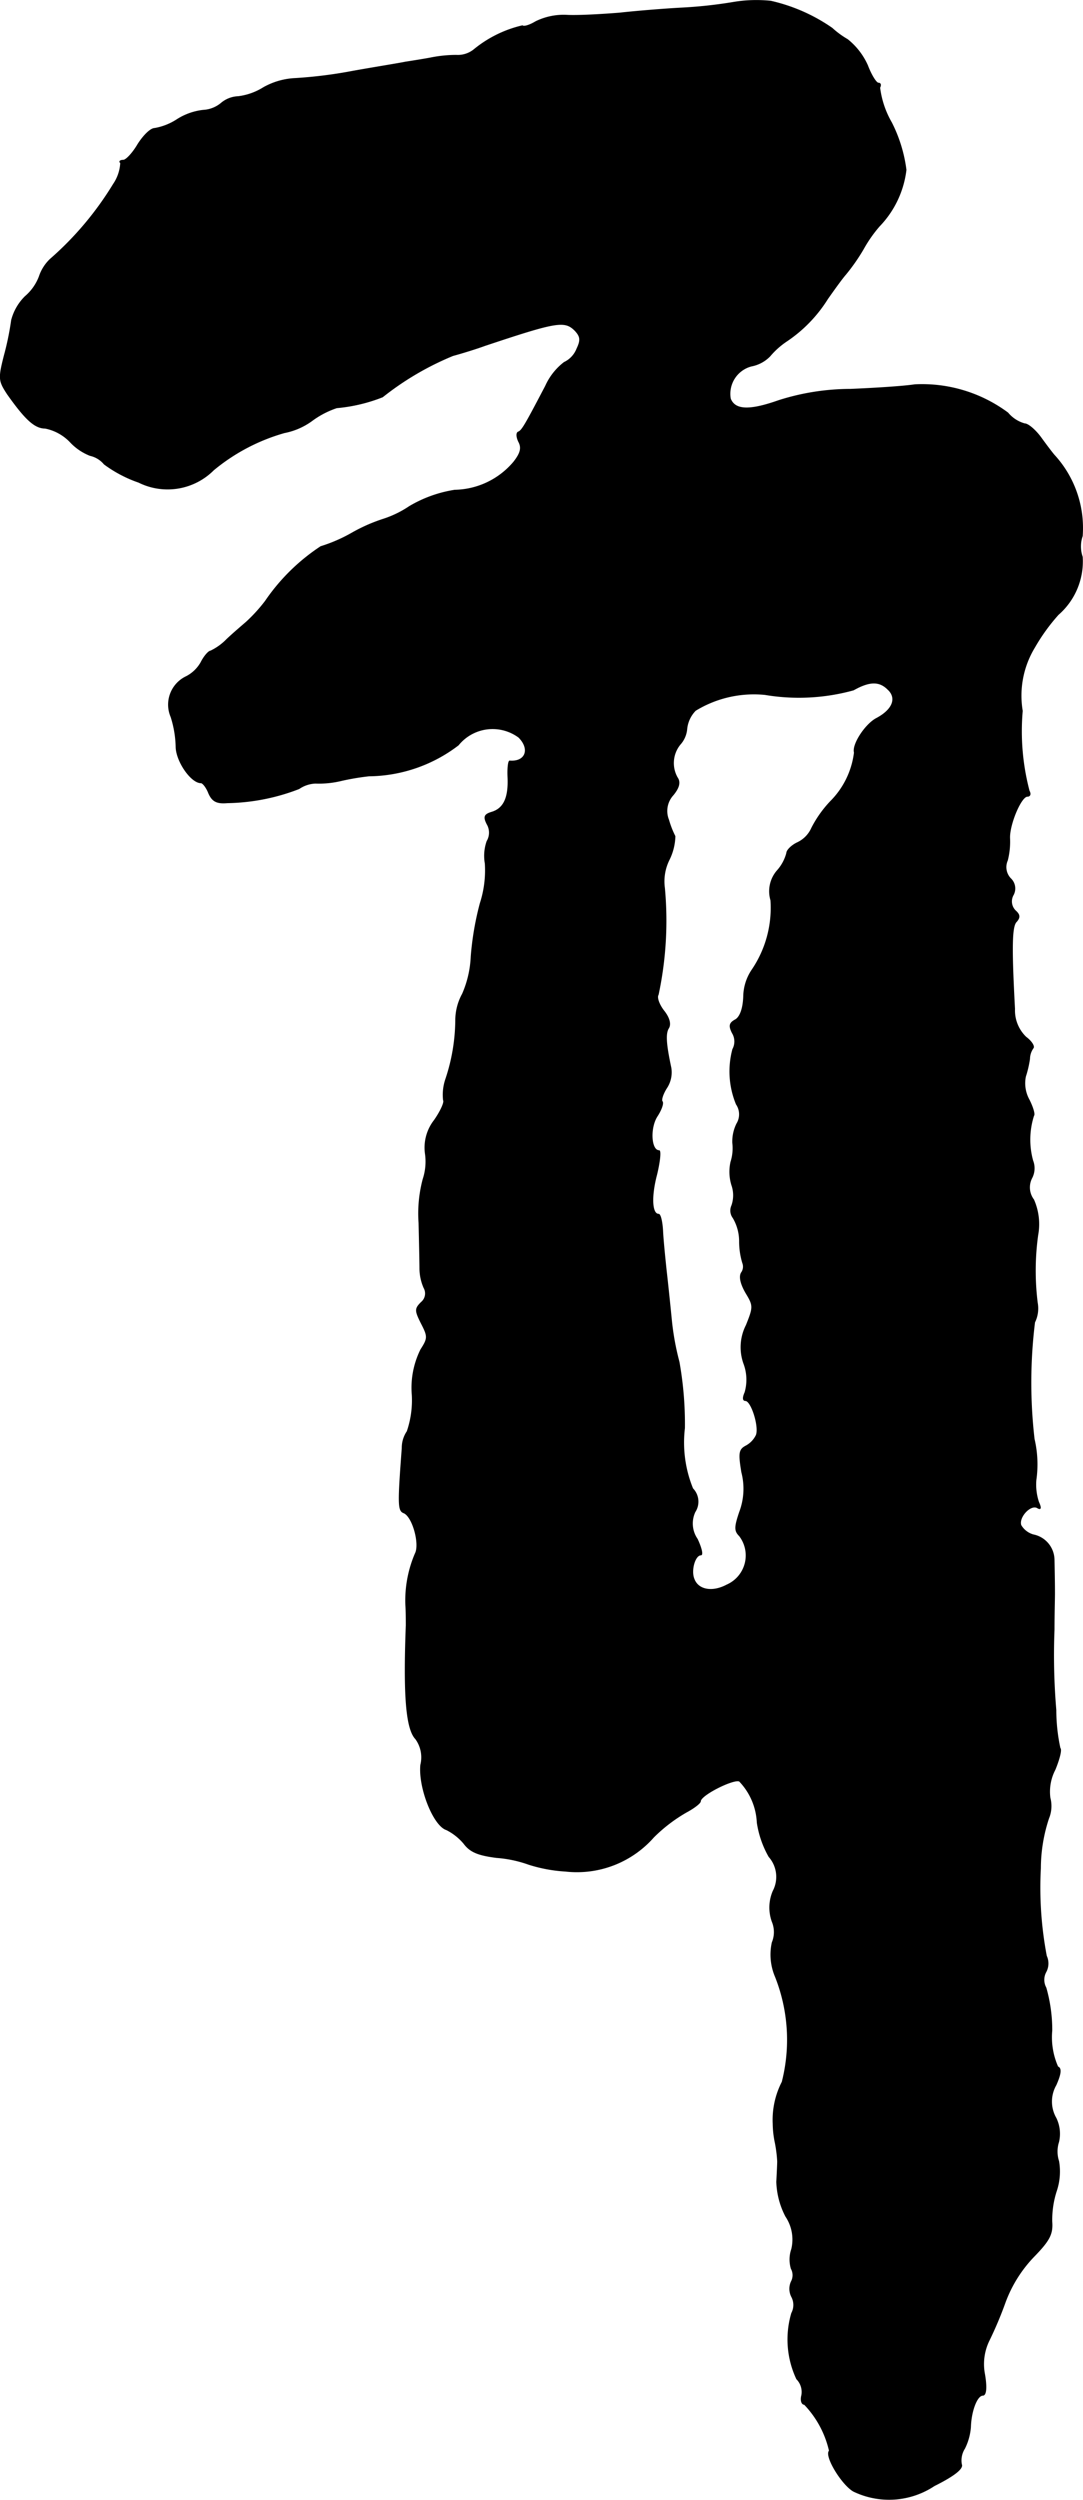
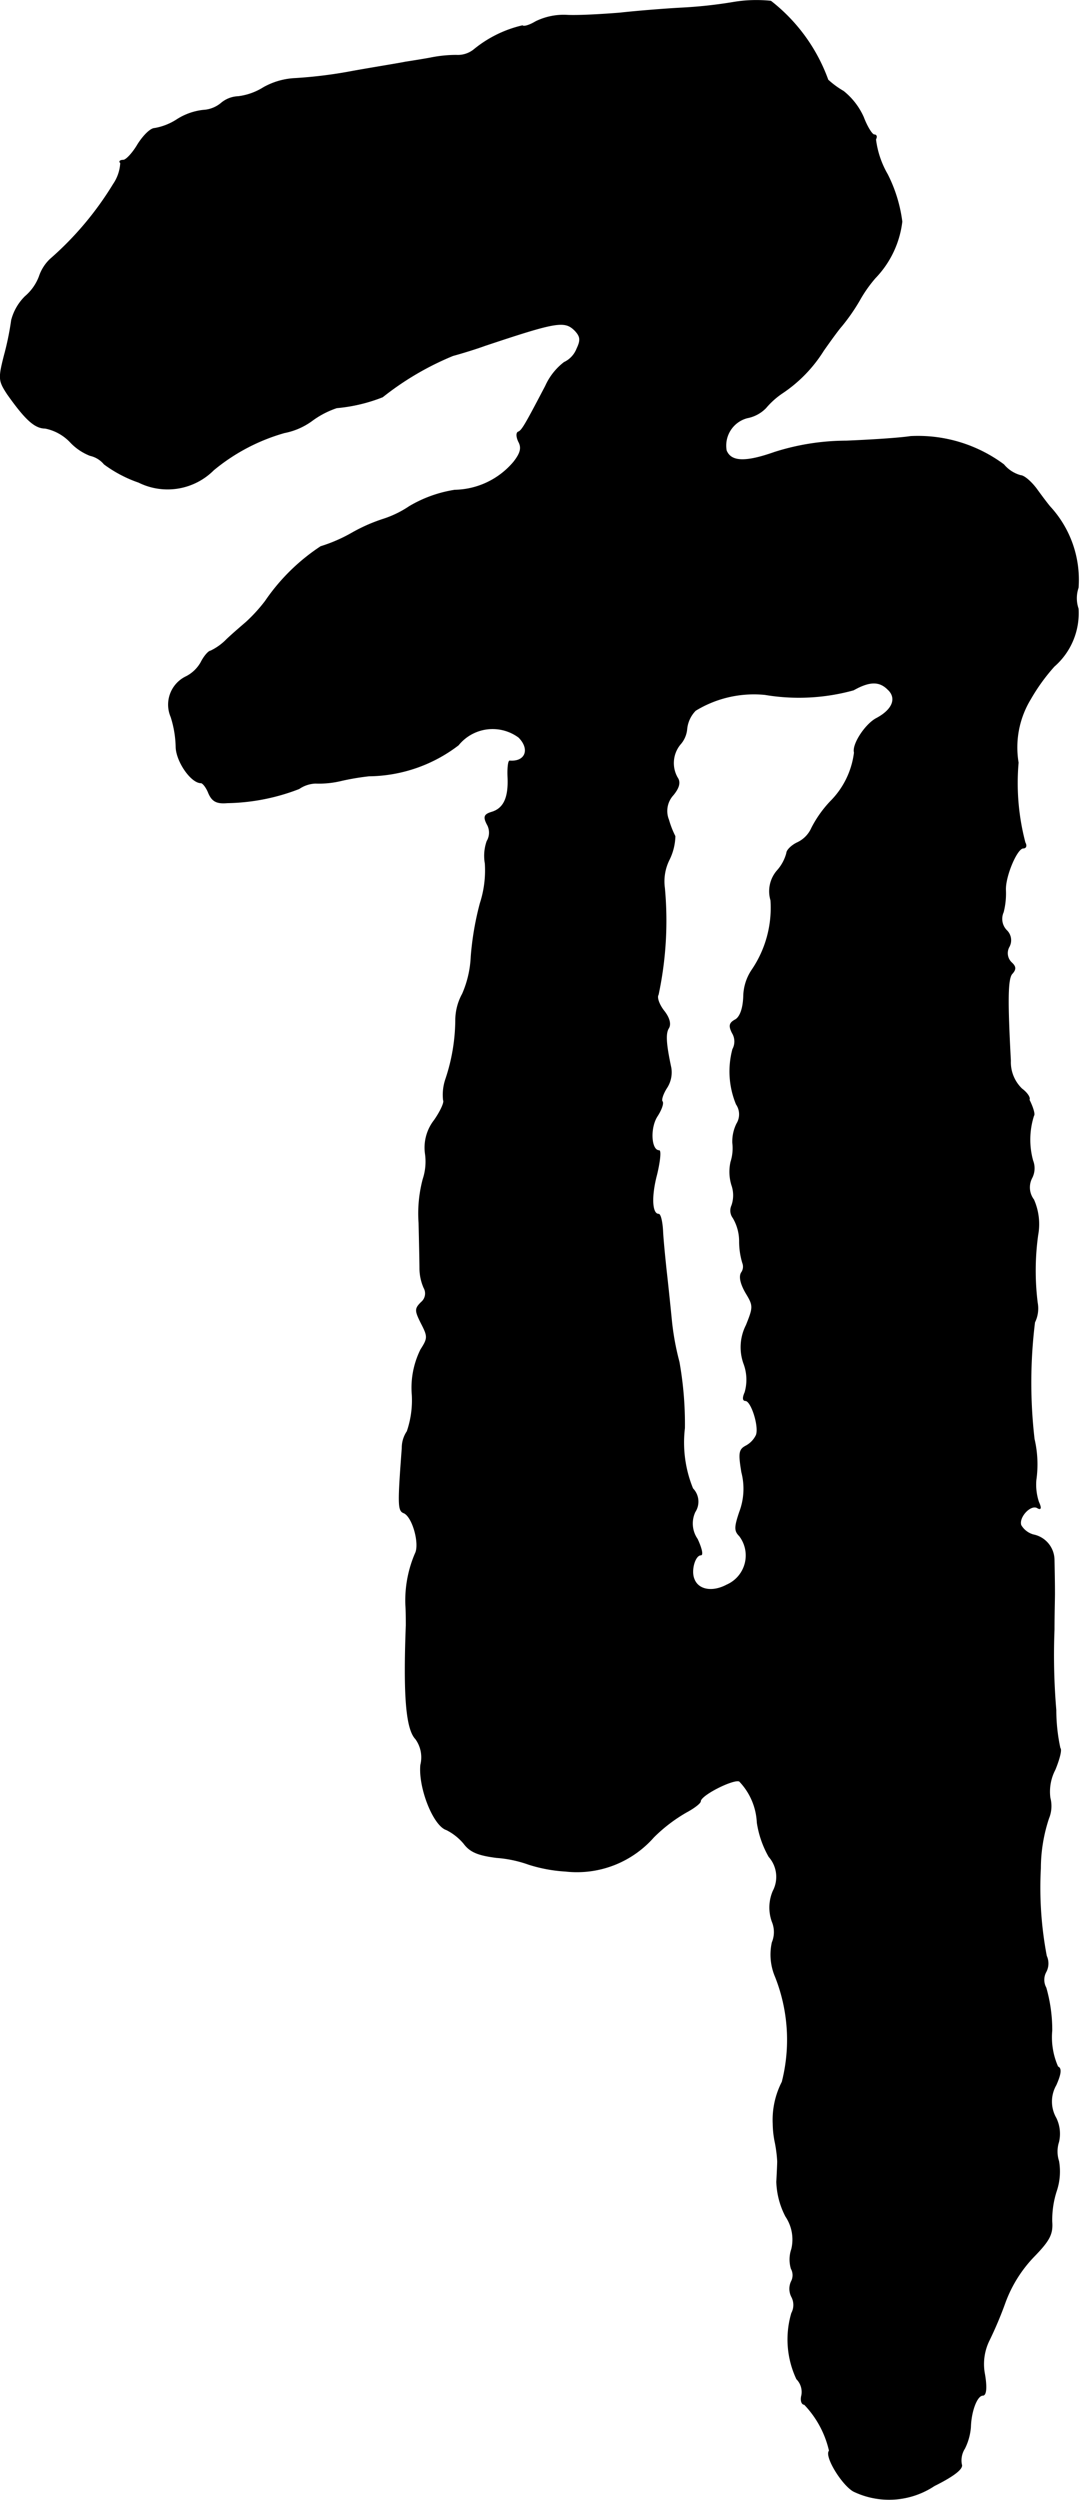
<svg xmlns="http://www.w3.org/2000/svg" version="1.1" width="5.096mm" height="11.757mm" viewBox="0 0 14.446 33.327">
  <defs>
    <style type="text/css">
      .a {
        stroke: #000;
        stroke-linecap: round;
        stroke-linejoin: round;
        stroke-width: 0.01px;
      }
    </style>
  </defs>
-   <path class="a" d="M9.767.033a6.098,6.098,0,0,1-.684.073c-.224.012-.594.042-.818.067-.224.018-.533.036-.69.03a.847.847,0,0,0-.43.085C7.066.336,6.987.36,6.969.342a1.584,1.584,0,0,0-.642.315.344.344,0,0,1-.242.079A1.763,1.763,0,0,0,5.739.772c-.097.018-.248.042-.333.055-.085.018-.394.067-.697.121a6.052,6.052,0,0,1-.769.097.952.952,0,0,0-.424.121.823.823,0,0,1-.339.121.373.373,0,0,0-.23.091.406.406,0,0,1-.236.091.817.817,0,0,0-.345.121.796.796,0,0,1-.303.121c-.055,0-.151.097-.224.212-.067.115-.157.212-.194.212-.042,0-.061.018-.036.036a.554.554,0,0,1-.097.285,4.271,4.271,0,0,1-.842.999A.564.564,0,0,0,.524,3.685a.651.651,0,0,1-.188.267.687.687,0,0,0-.182.315,3.83,3.83,0,0,1-.097.472c-.079.309-.073.339.042.515.236.333.363.454.503.454a.633.633,0,0,1,.333.182.72.72,0,0,0,.267.182.341.341,0,0,1,.188.115,1.711,1.711,0,0,0,.46.242.867.867,0,0,0,.999-.164,2.587,2.587,0,0,1,.945-.497.919.919,0,0,0,.363-.157A1.184,1.184,0,0,1,4.491,5.436,2.184,2.184,0,0,0,5.103,5.291a3.876,3.876,0,0,1,.939-.551c.133-.036.327-.097.424-.133.963-.321,1.066-.339,1.205-.2.073.079.079.127.024.242a.335.335,0,0,1-.17.182.822.822,0,0,0-.248.315c-.273.521-.315.594-.363.612-.03.012-.024.073.006.133.042.079.024.151-.067.267a1.052,1.052,0,0,1-.787.376,1.694,1.694,0,0,0-.606.218,1.378,1.378,0,0,1-.351.17,2.244,2.244,0,0,0-.412.182,2.066,2.066,0,0,1-.418.182,2.669,2.669,0,0,0-.739.727,2.118,2.118,0,0,1-.254.279c-.048.042-.17.145-.26.23a.75.75,0,0,1-.218.157c-.024,0-.085.067-.127.151a.476.476,0,0,1-.194.188.414.414,0,0,0-.206.539,1.411,1.411,0,0,1,.067.394c0,.194.2.485.333.485.024,0,.073.061.103.139.048.109.109.139.248.127a2.762,2.762,0,0,0,.957-.188.417.417,0,0,1,.218-.073,1.272,1.272,0,0,0,.351-.036,3.336,3.336,0,0,1,.363-.061,1.993,1.993,0,0,0,1.193-.412.588.588,0,0,1,.806-.103c.157.157.091.333-.121.315-.018,0-.03.097-.024.218.012.273-.055.418-.218.466-.097.03-.109.061-.061.157a.224.224,0,0,1,0,.23A.589.589,0,0,0,6.472,11.511a1.423,1.423,0,0,1-.067.533,3.937,3.937,0,0,0-.121.709,1.391,1.391,0,0,1-.115.497.732.732,0,0,0-.091.345,2.529,2.529,0,0,1-.133.793.646.646,0,0,0-.03.279c.018.024-.036.145-.121.267a.592.592,0,0,0-.121.442.747.747,0,0,1-.03.345,1.787,1.787,0,0,0-.055.581c.006.254.012.527.012.612a.655.655,0,0,0,.055.254.153.153,0,0,1-.036.194c-.085.085-.085.109,0,.279.091.176.091.2-.006.351a1.145,1.145,0,0,0-.115.606,1.283,1.283,0,0,1-.067.485.389.389,0,0,0-.067.224c-.055.733-.055.83.018.86.121.042.224.418.157.545a1.586,1.586,0,0,0-.127.684c.006.085.006.206.006.273-.036.939,0,1.381.127,1.514a.418.418,0,0,1,.067.345c-.03.303.17.812.345.866a.735.735,0,0,1,.23.182c.085.115.194.157.436.188a1.623,1.623,0,0,1,.43.091,2.007,2.007,0,0,0,.491.091,1.363,1.363,0,0,0,1.175-.454,2.089,2.089,0,0,1,.436-.333c.103-.055.188-.121.188-.145,0-.085.454-.309.521-.267a.852.852,0,0,1,.236.551,1.312,1.312,0,0,0,.157.454.407.407,0,0,1,.055.46.556.556,0,0,0-.012.406.363.363,0,0,1,0,.279.75.75,0,0,0,.042.454,2.28,2.28,0,0,1,.091,1.405,1.105,1.105,0,0,0-.121.557,1.303,1.303,0,0,0,.03.26,1.823,1.823,0,0,1,.03.242c0,.03-.006.157-.012.273a1.066,1.066,0,0,0,.121.46.553.553,0,0,1,.079.436.426.426,0,0,0-.006.26.181.181,0,0,1,0,.176.232.232,0,0,0,.006.2.231.231,0,0,1,0,.218,1.239,1.239,0,0,0,.067.878.246.246,0,0,1,.067.218c-.018.067,0,.121.036.121a1.319,1.319,0,0,1,.333.618c-.067.067.164.448.321.539a1.09,1.09,0,0,0,1.078-.073c.267-.133.388-.23.363-.285a.296.296,0,0,1,.042-.212.768.768,0,0,0,.079-.285c.006-.212.085-.424.164-.424.042,0,.055-.097.024-.279a.714.714,0,0,1,.055-.442,5.051,5.051,0,0,0,.218-.515,1.755,1.755,0,0,1,.388-.618c.206-.212.248-.297.236-.46a1.236,1.236,0,0,1,.061-.412.815.815,0,0,0,.03-.394.419.419,0,0,1,0-.26.478.478,0,0,0-.036-.315.443.443,0,0,1,0-.442c.067-.151.073-.224.024-.242a.972.972,0,0,1-.079-.485,2.057,2.057,0,0,0-.079-.569.22.22,0,0,1,0-.212.238.238,0,0,0,.006-.212,4.872,4.872,0,0,1-.079-1.169,2.128,2.128,0,0,1,.109-.666.43.43,0,0,0,.018-.273.634.634,0,0,1,.067-.376c.055-.133.091-.267.067-.285a2.409,2.409,0,0,1-.055-.509,8.702,8.702,0,0,1-.024-1.072c0-.2.006-.412.006-.472,0-.097,0-.145-.006-.46a.345.345,0,0,0-.279-.333.279.279,0,0,1-.164-.127c-.036-.109.133-.291.224-.23.042.024.048,0,.012-.079A.739.739,0,0,1,13.819,19.73a1.479,1.479,0,0,0-.024-.545,6.562,6.562,0,0,1,.006-1.557.418.418,0,0,0,.036-.26,3.455,3.455,0,0,1,.006-.902.809.809,0,0,0-.055-.472.272.272,0,0,1-.024-.291.28.28,0,0,0,.012-.23,1.052,1.052,0,0,1,.012-.6c.018-.018-.012-.115-.061-.212a.455.455,0,0,1-.048-.309,1.436,1.436,0,0,0,.055-.236.254.254,0,0,1,.048-.145c.018-.024-.024-.091-.097-.145a.494.494,0,0,1-.151-.376c-.042-.793-.042-1.102.024-1.163.048-.055.048-.091-.012-.145a.174.174,0,0,1-.03-.212.181.181,0,0,0-.036-.218.22.22,0,0,1-.042-.242,1.01,1.01,0,0,0,.03-.297c-.006-.182.151-.557.236-.557.036,0,.048-.03.024-.073a3.122,3.122,0,0,1-.091-1.066,1.239,1.239,0,0,1,.164-.848,2.551,2.551,0,0,1,.315-.436.939.939,0,0,0,.321-.769.432.432,0,0,1,0-.279,1.436,1.436,0,0,0-.369-1.072c-.018-.018-.097-.121-.176-.23-.073-.103-.176-.194-.224-.194a.446.446,0,0,1-.224-.145,1.919,1.919,0,0,0-1.242-.376c-.157.024-.545.048-.86.061a3.166,3.166,0,0,0-.957.151c-.394.139-.581.127-.642-.024a.382.382,0,0,1,.279-.436.466.466,0,0,0,.248-.133,1.064,1.064,0,0,1,.224-.2,1.871,1.871,0,0,0,.545-.563c.085-.121.194-.273.242-.327a2.587,2.587,0,0,0,.236-.339,1.789,1.789,0,0,1,.212-.303,1.303,1.303,0,0,0,.357-.751,1.93,1.93,0,0,0-.194-.63,1.233,1.233,0,0,1-.157-.466c.018-.036.012-.061-.018-.061s-.097-.109-.145-.236a.923.923,0,0,0-.267-.345,1.18,1.18,0,0,1-.206-.151A2.336,2.336,0,0,0,10.282.015,1.859,1.859,0,0,0,9.767.033Zm2.084,9.164c.115.115.055.267-.164.382-.145.079-.321.345-.291.454a1.114,1.114,0,0,1-.321.654,1.531,1.531,0,0,0-.248.351.388.388,0,0,1-.188.194c-.079.036-.145.103-.145.139a.566.566,0,0,1-.127.236.419.419,0,0,0-.085.394,1.471,1.471,0,0,1-.254.933.651.651,0,0,0-.109.351c-.006.164-.048.273-.109.309-.079.042-.091.079-.042.176a.217.217,0,0,1,.006.218,1.146,1.146,0,0,0,.048.733.239.239,0,0,1,.006.26A.536.536,0,0,0,9.773,15.236a.599.599,0,0,1-.024.254.605.605,0,0,0,.012.309.412.412,0,0,1,0,.273.161.161,0,0,0,.018.164.615.615,0,0,1,.085.315.994.994,0,0,0,.042.285.137.137,0,0,1-.018.133c-.03.055-.006.151.061.267.103.17.103.188.006.43a.646.646,0,0,0-.03.521.61.61,0,0,1,.012.376c-.03.067-.03.109.006.109.079,0,.188.345.145.46a.32.32,0,0,1-.139.145c-.091.048-.097.097-.055.351a.876.876,0,0,1-.03.533c-.067.2-.067.248,0,.315a.429.429,0,0,1-.17.654c-.194.103-.382.067-.436-.079-.048-.115.012-.321.091-.321.03,0,.006-.097-.048-.212a.364.364,0,0,1-.03-.363A.249.249,0,0,0,9.24,19.845a1.627,1.627,0,0,1-.109-.806,4.704,4.704,0,0,0-.073-.884,3.513,3.513,0,0,1-.103-.575c-.018-.182-.048-.472-.067-.636-.018-.17-.042-.406-.048-.527-.006-.127-.03-.23-.055-.23-.091,0-.103-.236-.024-.533.042-.176.055-.315.03-.315-.109,0-.127-.303-.024-.46.055-.085.085-.17.067-.194-.018-.018.006-.097.055-.176a.379.379,0,0,0,.061-.273c-.067-.315-.079-.46-.03-.533.03-.055.006-.139-.067-.23-.061-.079-.097-.176-.073-.212A4.732,4.732,0,0,0,8.864,11.838.648.648,0,0,1,8.925,11.463a.748.748,0,0,0,.079-.315,1.226,1.226,0,0,1-.085-.218.315.315,0,0,1,.061-.333c.079-.097.097-.17.055-.23a.393.393,0,0,1,.036-.442.353.353,0,0,0,.091-.212.411.411,0,0,1,.115-.242,1.494,1.494,0,0,1,.927-.212,2.733,2.733,0,0,0,1.181-.061C11.602,9.076,11.735,9.076,11.85,9.197Z" />
+   <path class="a" d="M9.767.033a6.098,6.098,0,0,1-.684.073c-.224.012-.594.042-.818.067-.224.018-.533.036-.69.03a.847.847,0,0,0-.43.085C7.066.336,6.987.36,6.969.342a1.584,1.584,0,0,0-.642.315.344.344,0,0,1-.242.079A1.763,1.763,0,0,0,5.739.772c-.097.018-.248.042-.333.055-.085.018-.394.067-.697.121a6.052,6.052,0,0,1-.769.097.952.952,0,0,0-.424.121.823.823,0,0,1-.339.121.373.373,0,0,0-.23.091.406.406,0,0,1-.236.091.817.817,0,0,0-.345.121.796.796,0,0,1-.303.121c-.055,0-.151.097-.224.212-.067.115-.157.212-.194.212-.042,0-.061.018-.036.036a.554.554,0,0,1-.097.285,4.271,4.271,0,0,1-.842.999A.564.564,0,0,0,.524,3.685a.651.651,0,0,1-.188.267.687.687,0,0,0-.182.315,3.83,3.83,0,0,1-.097.472c-.079.309-.073.339.042.515.236.333.363.454.503.454a.633.633,0,0,1,.333.182.72.72,0,0,0,.267.182.341.341,0,0,1,.188.115,1.711,1.711,0,0,0,.46.242.867.867,0,0,0,.999-.164,2.587,2.587,0,0,1,.945-.497.919.919,0,0,0,.363-.157A1.184,1.184,0,0,1,4.491,5.436,2.184,2.184,0,0,0,5.103,5.291a3.876,3.876,0,0,1,.939-.551c.133-.036.327-.097.424-.133.963-.321,1.066-.339,1.205-.2.073.079.079.127.024.242a.335.335,0,0,1-.17.182.822.822,0,0,0-.248.315c-.273.521-.315.594-.363.612-.03.012-.024.073.006.133.042.079.024.151-.067.267a1.052,1.052,0,0,1-.787.376,1.694,1.694,0,0,0-.606.218,1.378,1.378,0,0,1-.351.17,2.244,2.244,0,0,0-.412.182,2.066,2.066,0,0,1-.418.182,2.669,2.669,0,0,0-.739.727,2.118,2.118,0,0,1-.254.279c-.048.042-.17.145-.26.23a.75.75,0,0,1-.218.157c-.024,0-.085.067-.127.151a.476.476,0,0,1-.194.188.414.414,0,0,0-.206.539,1.411,1.411,0,0,1,.067.394c0,.194.2.485.333.485.024,0,.073.061.103.139.048.109.109.139.248.127a2.762,2.762,0,0,0,.957-.188.417.417,0,0,1,.218-.073,1.272,1.272,0,0,0,.351-.036,3.336,3.336,0,0,1,.363-.061,1.993,1.993,0,0,0,1.193-.412.588.588,0,0,1,.806-.103c.157.157.091.333-.121.315-.018,0-.03.097-.024.218.012.273-.055.418-.218.466-.097.03-.109.061-.061.157a.224.224,0,0,1,0,.23A.589.589,0,0,0,6.472,11.511a1.423,1.423,0,0,1-.067.533,3.937,3.937,0,0,0-.121.709,1.391,1.391,0,0,1-.115.497.732.732,0,0,0-.091.345,2.529,2.529,0,0,1-.133.793.646.646,0,0,0-.03.279c.018.024-.036.145-.121.267a.592.592,0,0,0-.121.442.747.747,0,0,1-.03.345,1.787,1.787,0,0,0-.055.581c.006.254.012.527.012.612a.655.655,0,0,0,.055.254.153.153,0,0,1-.036.194c-.085.085-.085.109,0,.279.091.176.091.2-.006.351a1.145,1.145,0,0,0-.115.606,1.283,1.283,0,0,1-.067.485.389.389,0,0,0-.067.224c-.055.733-.055.83.018.86.121.042.224.418.157.545a1.586,1.586,0,0,0-.127.684c.006.085.006.206.006.273-.036.939,0,1.381.127,1.514a.418.418,0,0,1,.067.345c-.03.303.17.812.345.866a.735.735,0,0,1,.23.182c.085.115.194.157.436.188a1.623,1.623,0,0,1,.43.091,2.007,2.007,0,0,0,.491.091,1.363,1.363,0,0,0,1.175-.454,2.089,2.089,0,0,1,.436-.333c.103-.055.188-.121.188-.145,0-.085.454-.309.521-.267a.852.852,0,0,1,.236.551,1.312,1.312,0,0,0,.157.454.407.407,0,0,1,.055.46.556.556,0,0,0-.012.406.363.363,0,0,1,0,.279.75.75,0,0,0,.042.454,2.28,2.28,0,0,1,.091,1.405,1.105,1.105,0,0,0-.121.557,1.303,1.303,0,0,0,.03.26,1.823,1.823,0,0,1,.03.242c0,.03-.006.157-.012.273a1.066,1.066,0,0,0,.121.46.553.553,0,0,1,.079.436.426.426,0,0,0-.006.26.181.181,0,0,1,0,.176.232.232,0,0,0,.006.2.231.231,0,0,1,0,.218,1.239,1.239,0,0,0,.067.878.246.246,0,0,1,.067.218c-.018.067,0,.121.036.121a1.319,1.319,0,0,1,.333.618c-.067.067.164.448.321.539a1.09,1.09,0,0,0,1.078-.073c.267-.133.388-.23.363-.285a.296.296,0,0,1,.042-.212.768.768,0,0,0,.079-.285c.006-.212.085-.424.164-.424.042,0,.055-.097.024-.279a.714.714,0,0,1,.055-.442,5.051,5.051,0,0,0,.218-.515,1.755,1.755,0,0,1,.388-.618c.206-.212.248-.297.236-.46a1.236,1.236,0,0,1,.061-.412.815.815,0,0,0,.03-.394.419.419,0,0,1,0-.26.478.478,0,0,0-.036-.315.443.443,0,0,1,0-.442c.067-.151.073-.224.024-.242a.972.972,0,0,1-.079-.485,2.057,2.057,0,0,0-.079-.569.22.22,0,0,1,0-.212.238.238,0,0,0,.006-.212,4.872,4.872,0,0,1-.079-1.169,2.128,2.128,0,0,1,.109-.666.43.43,0,0,0,.018-.273.634.634,0,0,1,.067-.376c.055-.133.091-.267.067-.285a2.409,2.409,0,0,1-.055-.509,8.702,8.702,0,0,1-.024-1.072c0-.2.006-.412.006-.472,0-.097,0-.145-.006-.46a.345.345,0,0,0-.279-.333.279.279,0,0,1-.164-.127c-.036-.109.133-.291.224-.23.042.024.048,0,.012-.079A.739.739,0,0,1,13.819,19.73a1.479,1.479,0,0,0-.024-.545,6.562,6.562,0,0,1,.006-1.557.418.418,0,0,0,.036-.26,3.455,3.455,0,0,1,.006-.902.809.809,0,0,0-.055-.472.272.272,0,0,1-.024-.291.28.28,0,0,0,.012-.23,1.052,1.052,0,0,1,.012-.6c.018-.018-.012-.115-.061-.212c.018-.024-.024-.091-.097-.145a.494.494,0,0,1-.151-.376c-.042-.793-.042-1.102.024-1.163.048-.055.048-.091-.012-.145a.174.174,0,0,1-.03-.212.181.181,0,0,0-.036-.218.22.22,0,0,1-.042-.242,1.01,1.01,0,0,0,.03-.297c-.006-.182.151-.557.236-.557.036,0,.048-.03.024-.073a3.122,3.122,0,0,1-.091-1.066,1.239,1.239,0,0,1,.164-.848,2.551,2.551,0,0,1,.315-.436.939.939,0,0,0,.321-.769.432.432,0,0,1,0-.279,1.436,1.436,0,0,0-.369-1.072c-.018-.018-.097-.121-.176-.23-.073-.103-.176-.194-.224-.194a.446.446,0,0,1-.224-.145,1.919,1.919,0,0,0-1.242-.376c-.157.024-.545.048-.86.061a3.166,3.166,0,0,0-.957.151c-.394.139-.581.127-.642-.024a.382.382,0,0,1,.279-.436.466.466,0,0,0,.248-.133,1.064,1.064,0,0,1,.224-.2,1.871,1.871,0,0,0,.545-.563c.085-.121.194-.273.242-.327a2.587,2.587,0,0,0,.236-.339,1.789,1.789,0,0,1,.212-.303,1.303,1.303,0,0,0,.357-.751,1.93,1.93,0,0,0-.194-.63,1.233,1.233,0,0,1-.157-.466c.018-.036.012-.061-.018-.061s-.097-.109-.145-.236a.923.923,0,0,0-.267-.345,1.18,1.18,0,0,1-.206-.151A2.336,2.336,0,0,0,10.282.015,1.859,1.859,0,0,0,9.767.033Zm2.084,9.164c.115.115.055.267-.164.382-.145.079-.321.345-.291.454a1.114,1.114,0,0,1-.321.654,1.531,1.531,0,0,0-.248.351.388.388,0,0,1-.188.194c-.079.036-.145.103-.145.139a.566.566,0,0,1-.127.236.419.419,0,0,0-.085.394,1.471,1.471,0,0,1-.254.933.651.651,0,0,0-.109.351c-.006.164-.048.273-.109.309-.079.042-.091.079-.042.176a.217.217,0,0,1,.006.218,1.146,1.146,0,0,0,.048.733.239.239,0,0,1,.006.26A.536.536,0,0,0,9.773,15.236a.599.599,0,0,1-.024.254.605.605,0,0,0,.012.309.412.412,0,0,1,0,.273.161.161,0,0,0,.018.164.615.615,0,0,1,.085.315.994.994,0,0,0,.042.285.137.137,0,0,1-.018.133c-.03.055-.006.151.061.267.103.17.103.188.006.43a.646.646,0,0,0-.03.521.61.61,0,0,1,.012.376c-.03.067-.03.109.006.109.079,0,.188.345.145.46a.32.32,0,0,1-.139.145c-.091.048-.097.097-.055.351a.876.876,0,0,1-.03.533c-.067.2-.067.248,0,.315a.429.429,0,0,1-.17.654c-.194.103-.382.067-.436-.079-.048-.115.012-.321.091-.321.03,0,.006-.097-.048-.212a.364.364,0,0,1-.03-.363A.249.249,0,0,0,9.24,19.845a1.627,1.627,0,0,1-.109-.806,4.704,4.704,0,0,0-.073-.884,3.513,3.513,0,0,1-.103-.575c-.018-.182-.048-.472-.067-.636-.018-.17-.042-.406-.048-.527-.006-.127-.03-.23-.055-.23-.091,0-.103-.236-.024-.533.042-.176.055-.315.03-.315-.109,0-.127-.303-.024-.46.055-.085.085-.17.067-.194-.018-.018.006-.097.055-.176a.379.379,0,0,0,.061-.273c-.067-.315-.079-.46-.03-.533.03-.055.006-.139-.067-.23-.061-.079-.097-.176-.073-.212A4.732,4.732,0,0,0,8.864,11.838.648.648,0,0,1,8.925,11.463a.748.748,0,0,0,.079-.315,1.226,1.226,0,0,1-.085-.218.315.315,0,0,1,.061-.333c.079-.097.097-.17.055-.23a.393.393,0,0,1,.036-.442.353.353,0,0,0,.091-.212.411.411,0,0,1,.115-.242,1.494,1.494,0,0,1,.927-.212,2.733,2.733,0,0,0,1.181-.061C11.602,9.076,11.735,9.076,11.85,9.197Z" />
</svg>